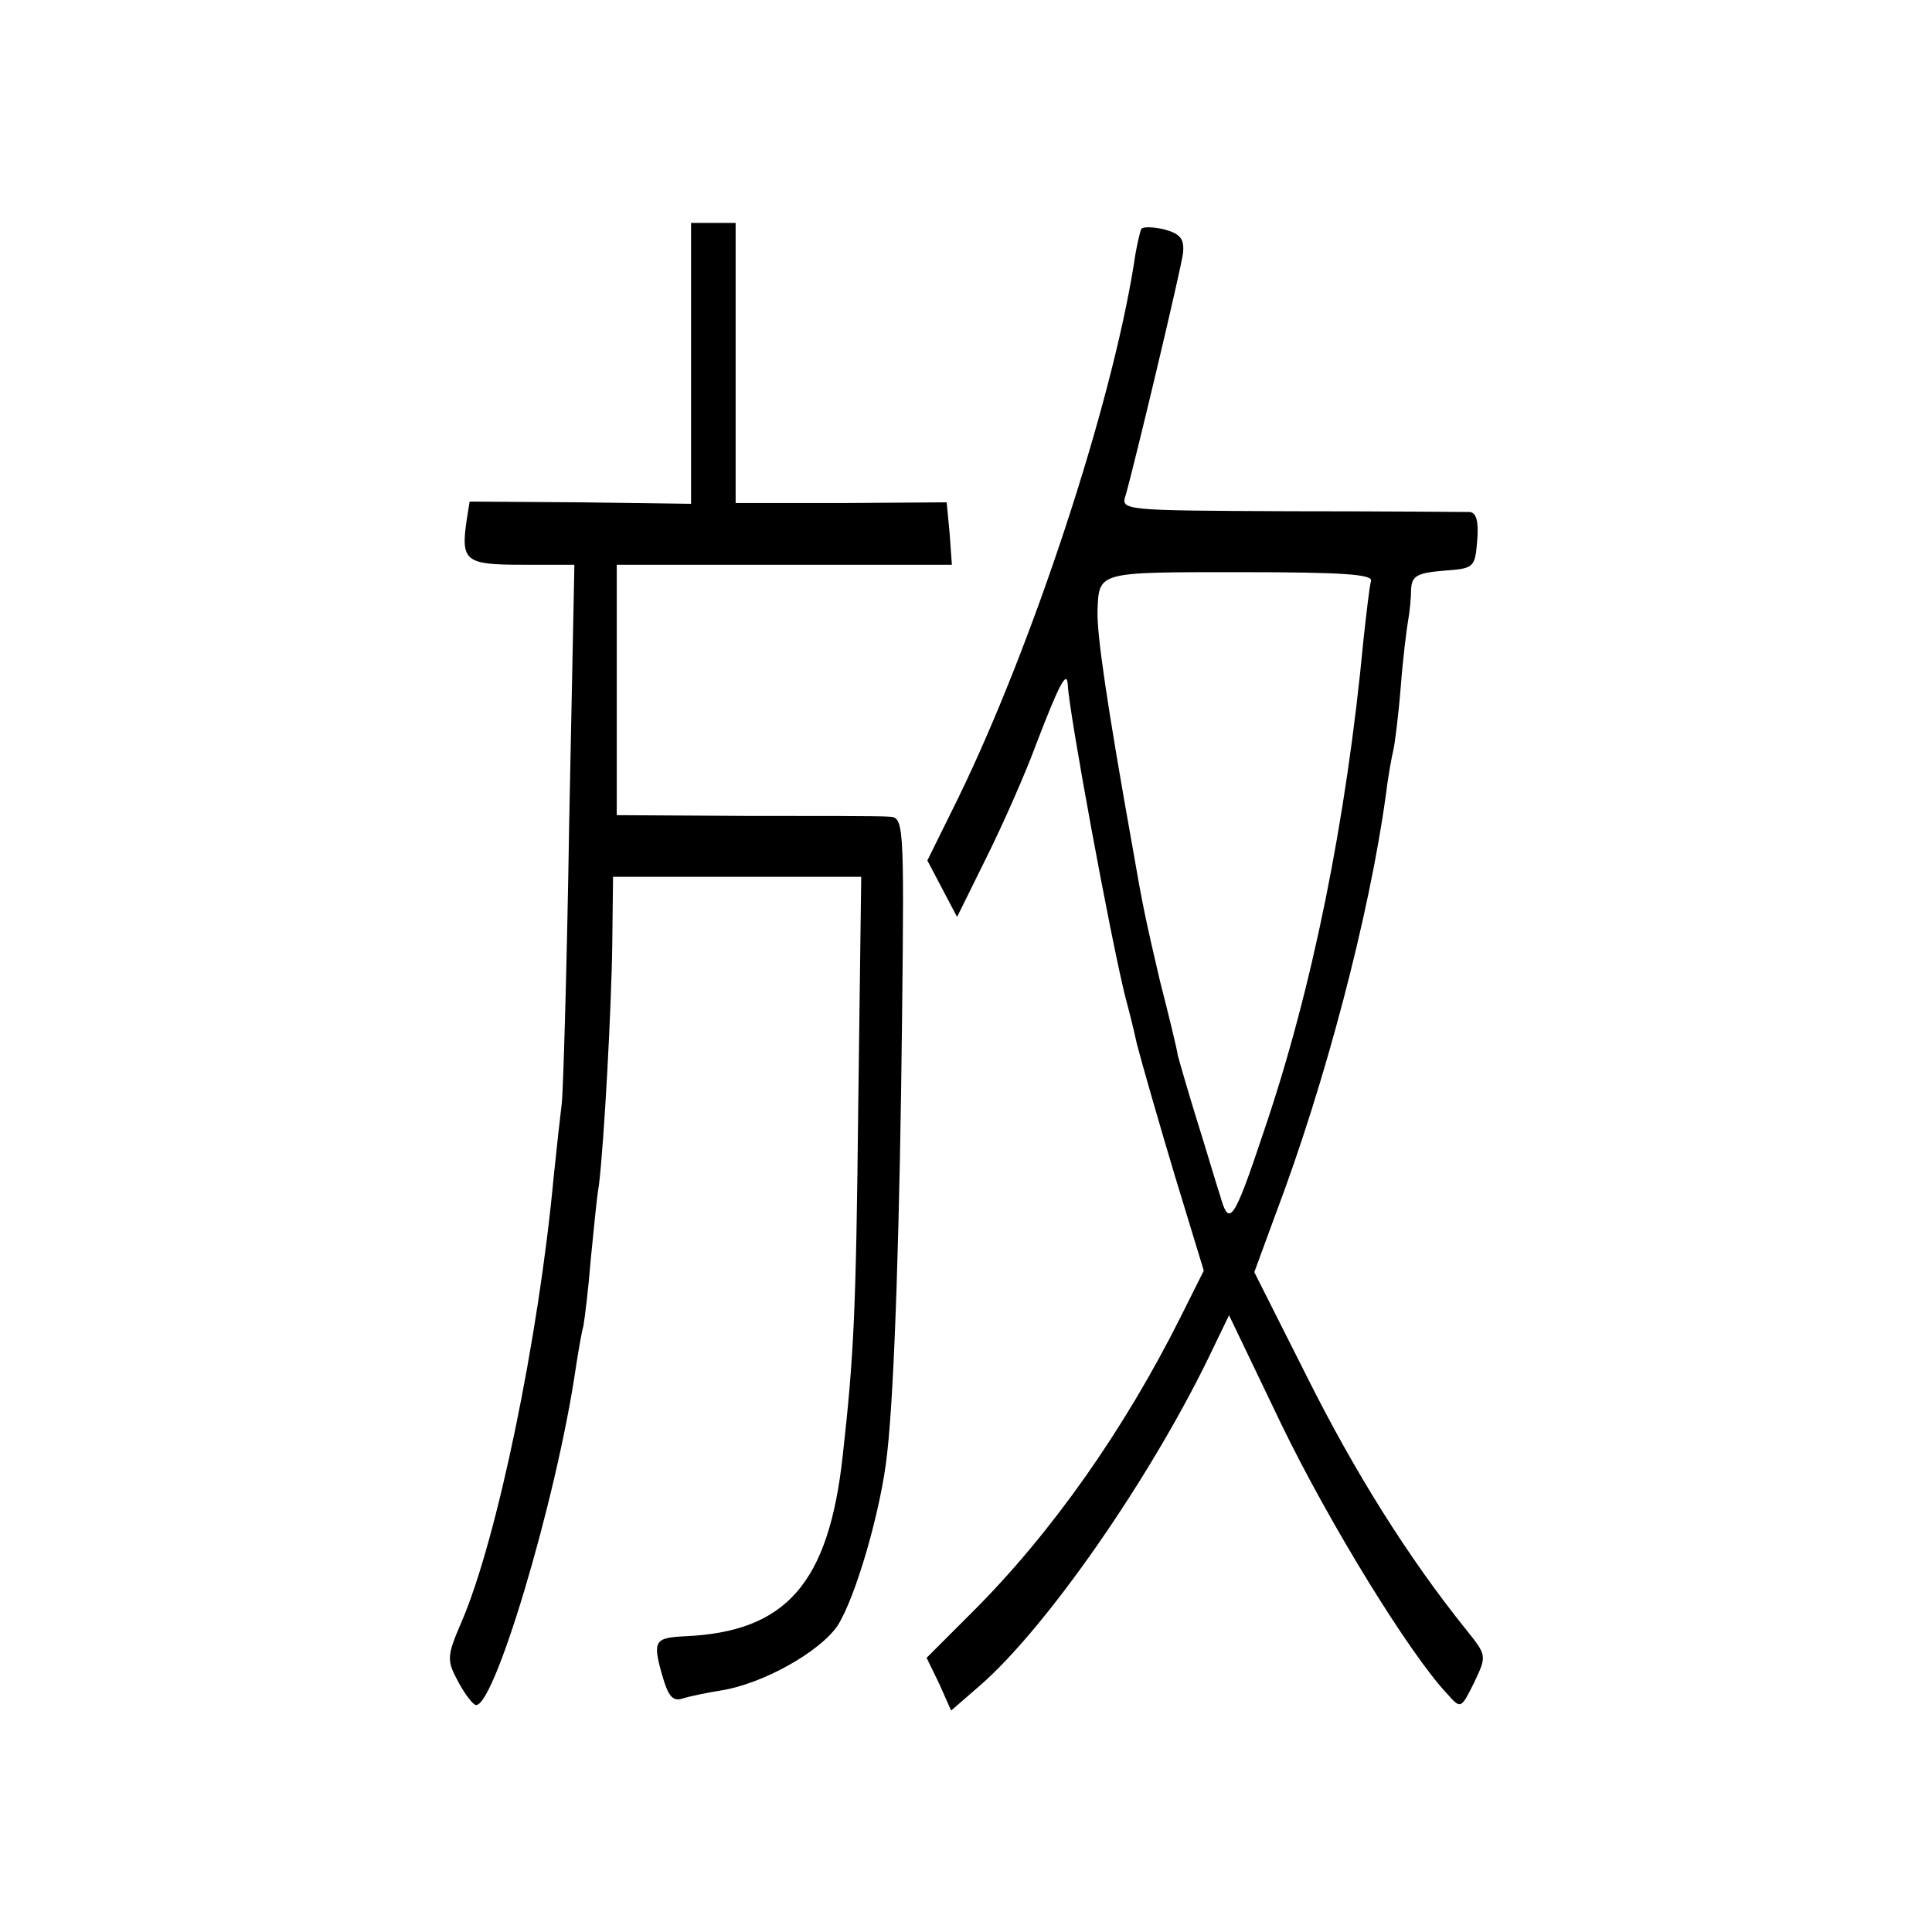
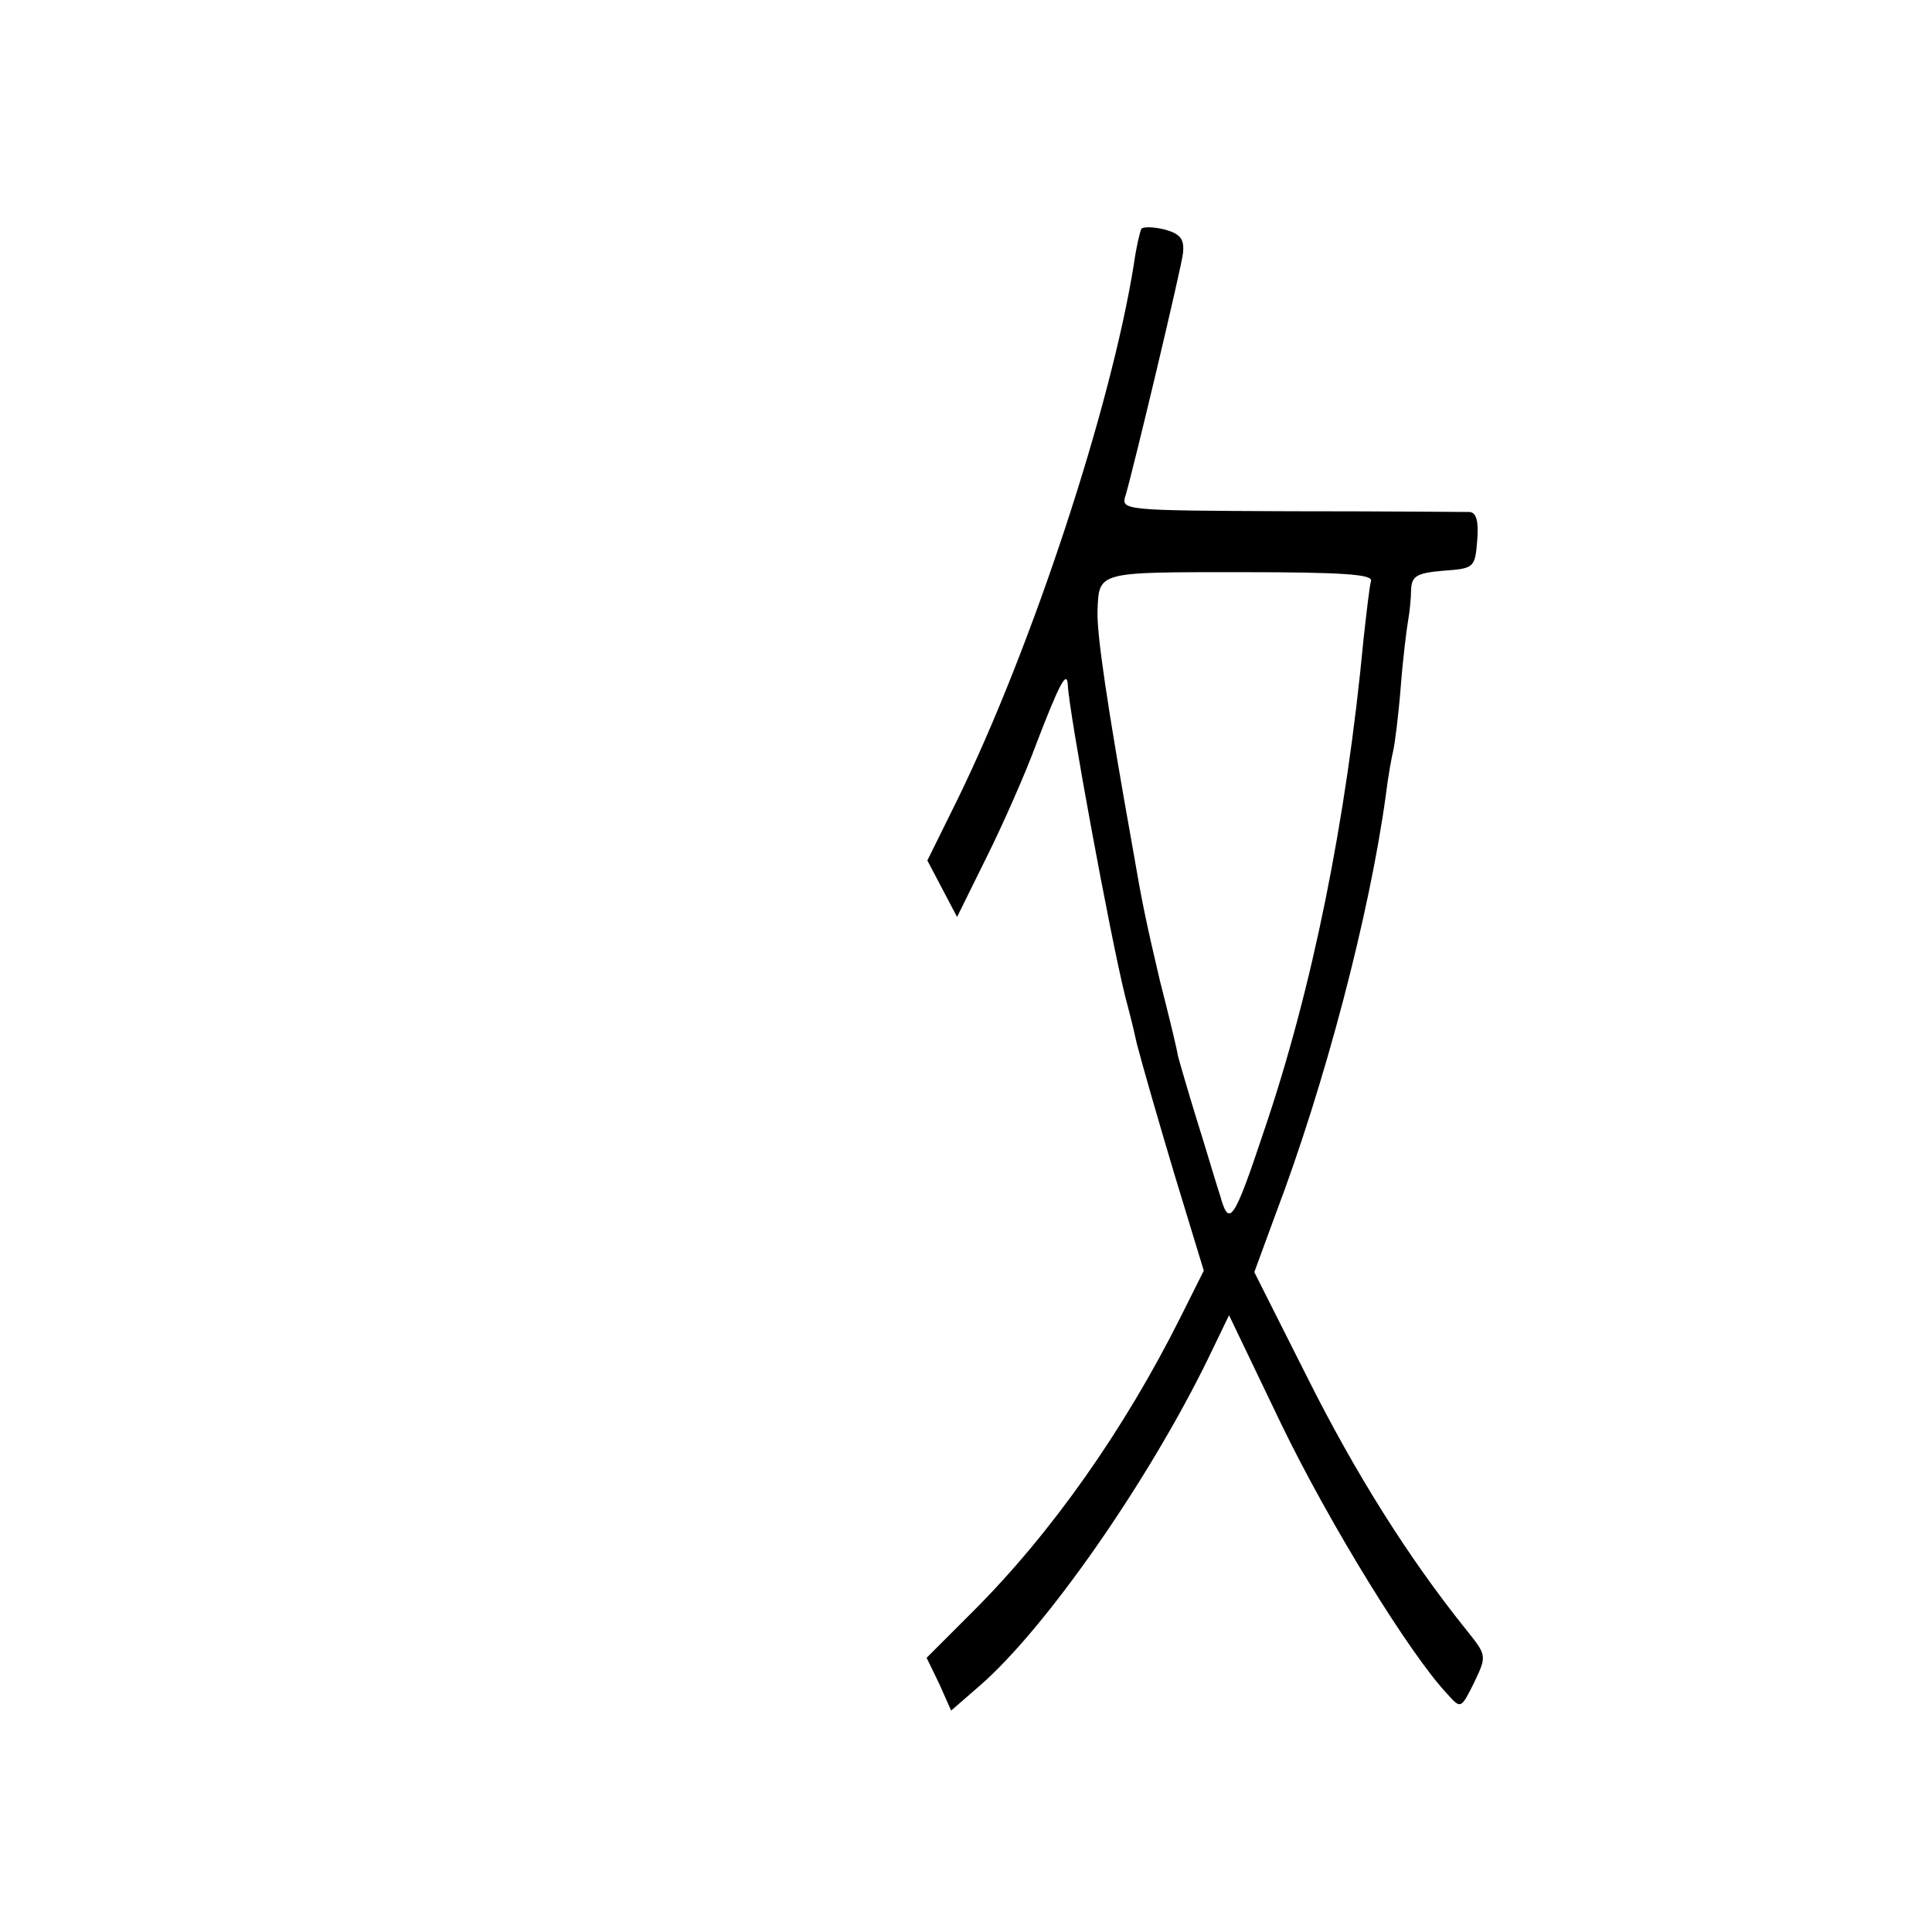
<svg xmlns="http://www.w3.org/2000/svg" version="1.0" width="260pt" height="260pt" viewBox="0 0 260 260" preserveAspectRatio="xMidYMid meet">
  <g transform="translate(0,260) scale(0.1,-0.1)" fill="#000000" stroke="none">
-     <path d="M930 2111 l0 -189 -149 2 -149 1 -4 -25 c-8 -55 -2 -60 74 -60 l71 0 -7 -347 c-3 -192 -8 -361 -10 -378 -2 -16 -7 -61 -11 -100 -20 -215 -76 -487 -124 -598 -19 -44 -20 -51 -6 -77 8 -16 19 -31 24 -34 23 -15 110 275 136 454 3 19 7 44 10 55 2 11 7 52 10 90 4 39 8 84 11 100 7 57 17 241 18 327 l1 88 167 0 167 0 -4 -307 c-3 -282 -6 -338 -21 -473 -19 -171 -76 -236 -212 -242 -41 -2 -44 -6 -31 -52 8 -28 14 -36 27 -32 9 3 33 8 52 11 57 9 133 52 157 87 24 37 59 156 67 233 10 89 17 313 20 588 3 265 2 267 -18 268 -12 1 -99 1 -193 1 l-173 1 0 168 0 169 226 0 225 0 -3 42 -4 42 -142 -1 -142 0 0 188 0 189 -30 0 -30 0 0 -189z" />
    <path d="M1536 2292 c-2 -4 -7 -25 -10 -47 -31 -194 -137 -515 -237 -720 l-41 -83 20 -38 20 -38 39 79 c22 44 53 114 68 155 30 78 41 100 42 78 2 -39 57 -337 77 -418 2 -8 10 -37 16 -65 7 -27 30 -107 51 -177 l39 -128 -31 -62 c-76 -152 -174 -291 -279 -396 l-63 -63 17 -35 16 -36 38 33 c89 77 227 275 308 441 l28 58 71 -148 c64 -132 172 -308 223 -362 18 -20 18 -20 36 16 17 36 17 36 -11 71 -78 97 -150 212 -214 340 l-71 141 29 79 c66 174 126 402 148 563 3 25 8 52 10 60 2 8 7 47 10 85 3 39 8 79 10 90 2 11 4 30 4 42 1 18 8 22 44 25 41 3 42 4 45 41 2 25 -1 37 -10 38 -7 0 -116 1 -241 1 -228 1 -229 1 -222 22 13 46 74 302 77 325 2 19 -3 26 -24 32 -16 4 -30 4 -32 1z m309 -474 c-2 -7 -6 -42 -10 -78 -23 -244 -69 -471 -134 -662 -41 -123 -47 -130 -59 -87 -6 18 -20 66 -32 104 -12 39 -23 77 -25 85 -1 8 -12 53 -24 100 -19 81 -24 105 -36 175 -36 201 -49 292 -48 323 2 53 -1 52 192 52 140 0 179 -3 176 -12z" />
  </g>
</svg>